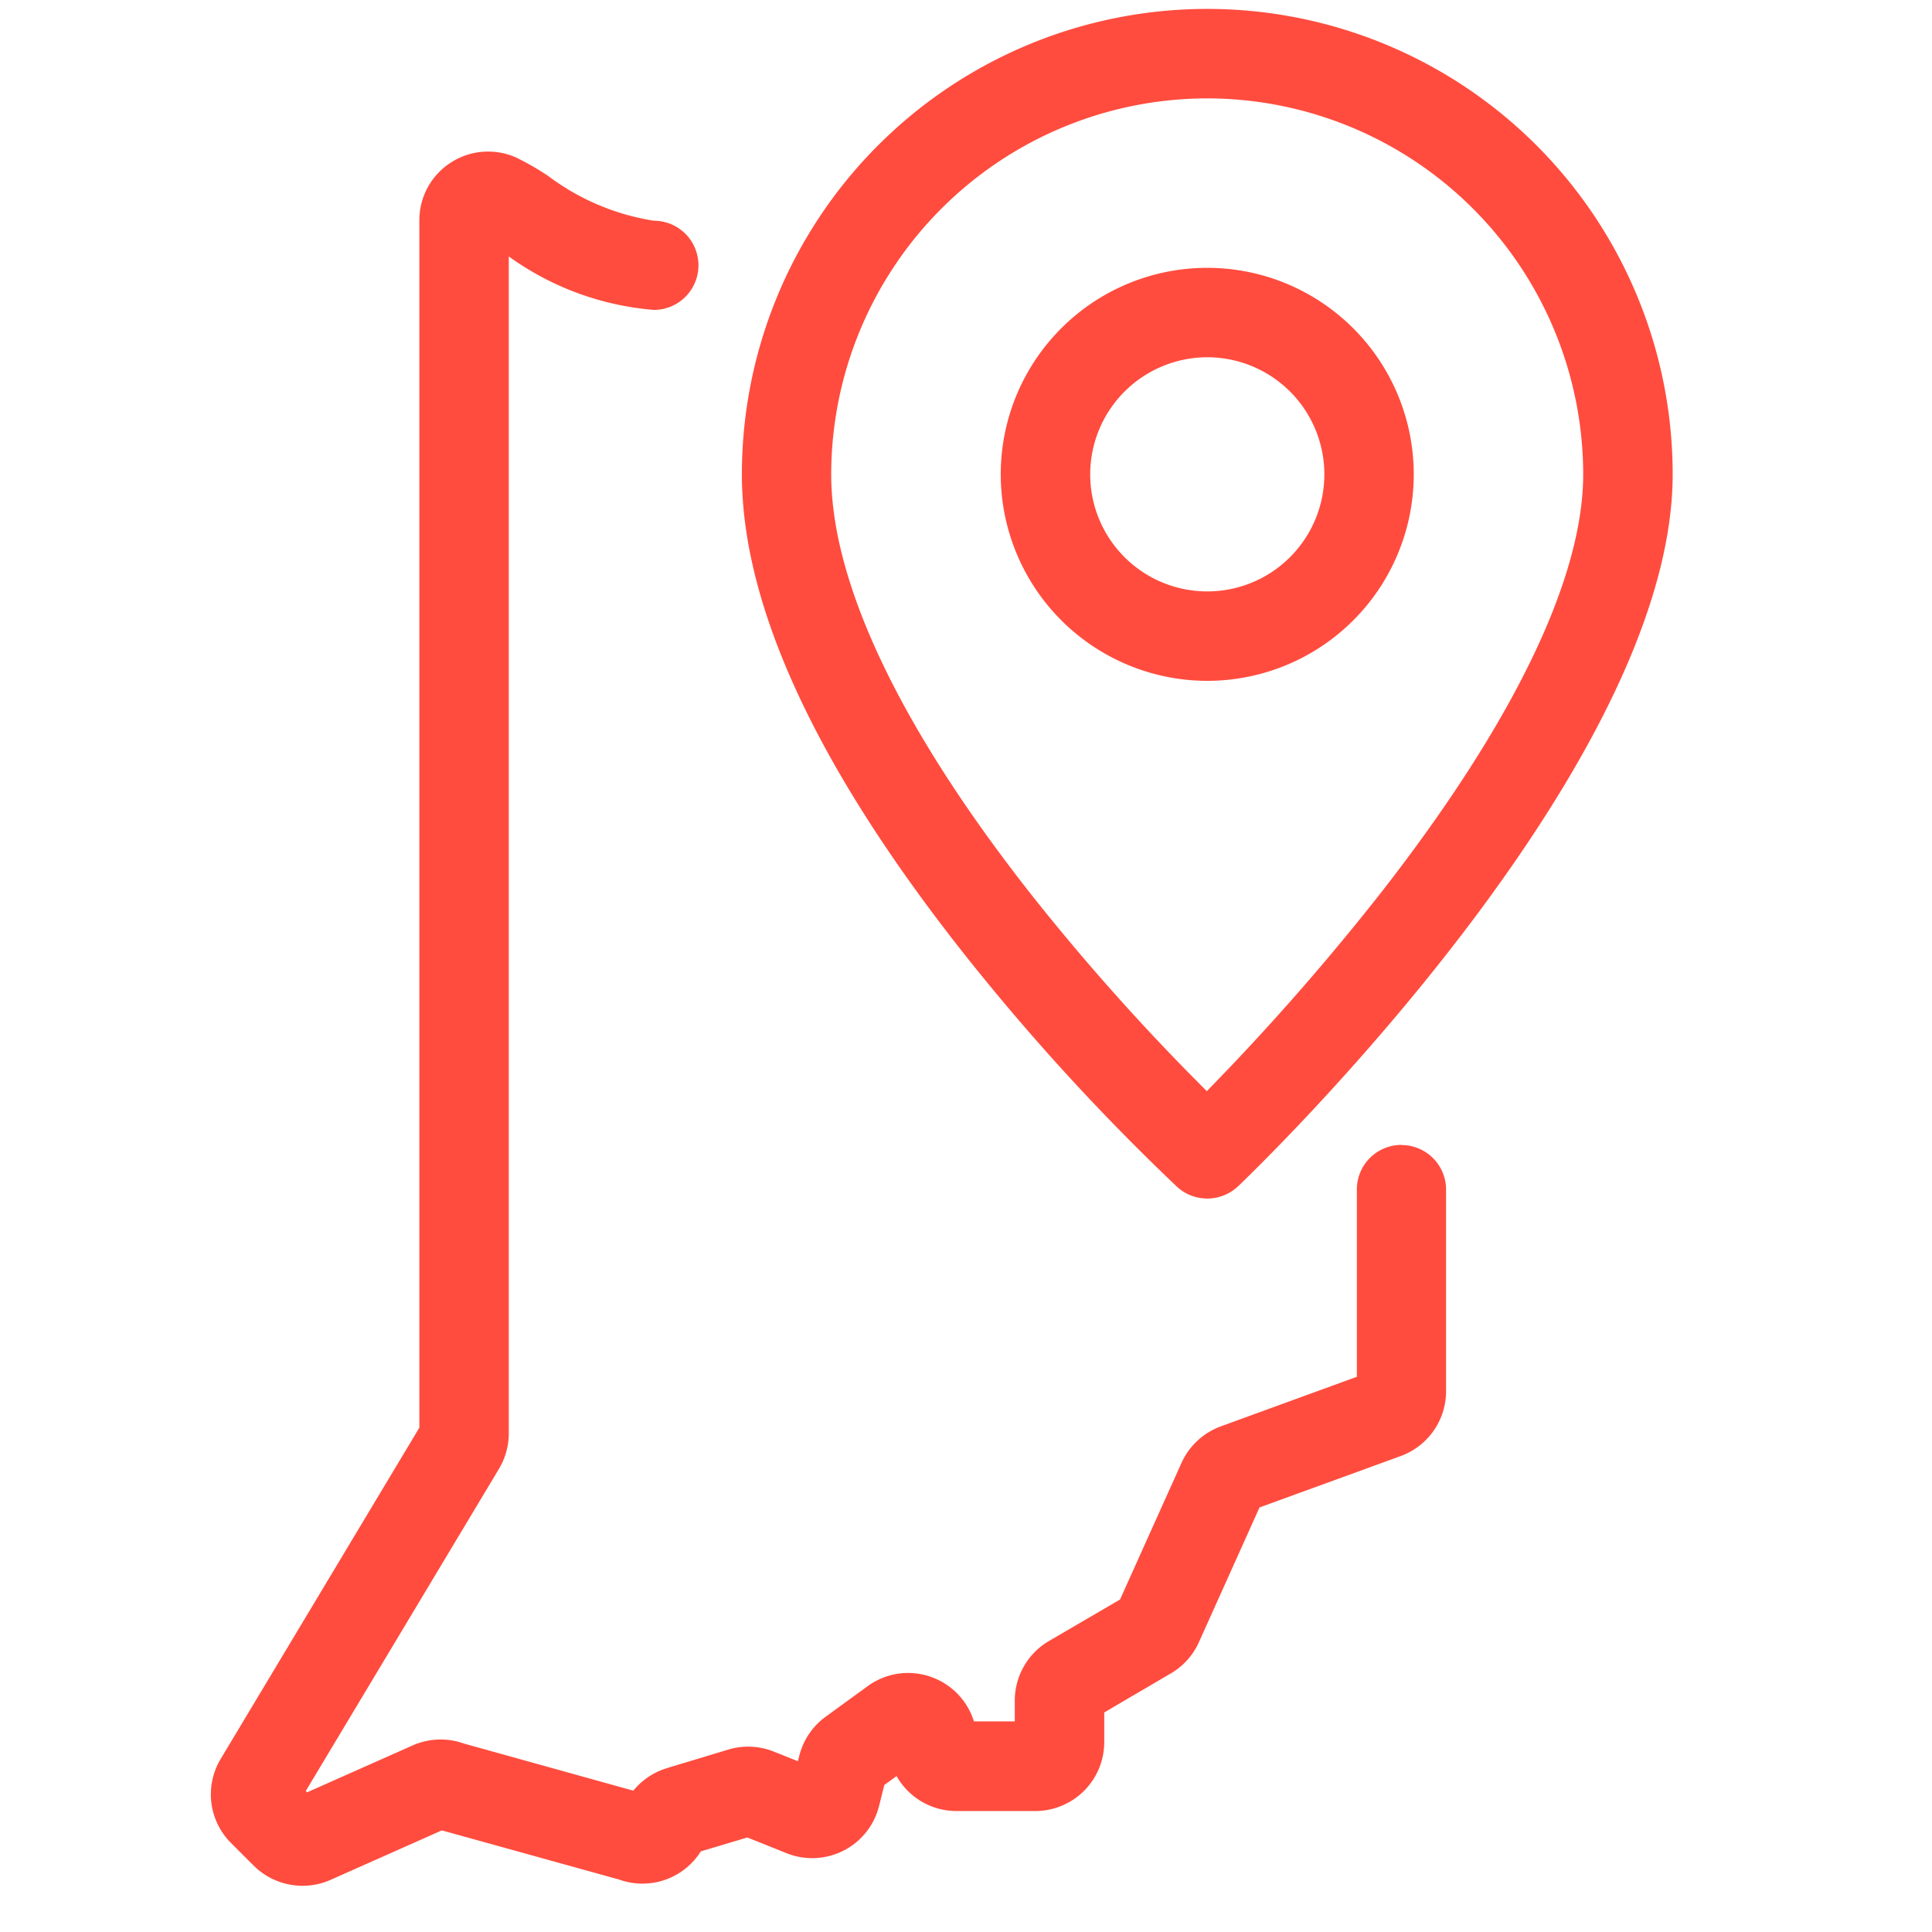
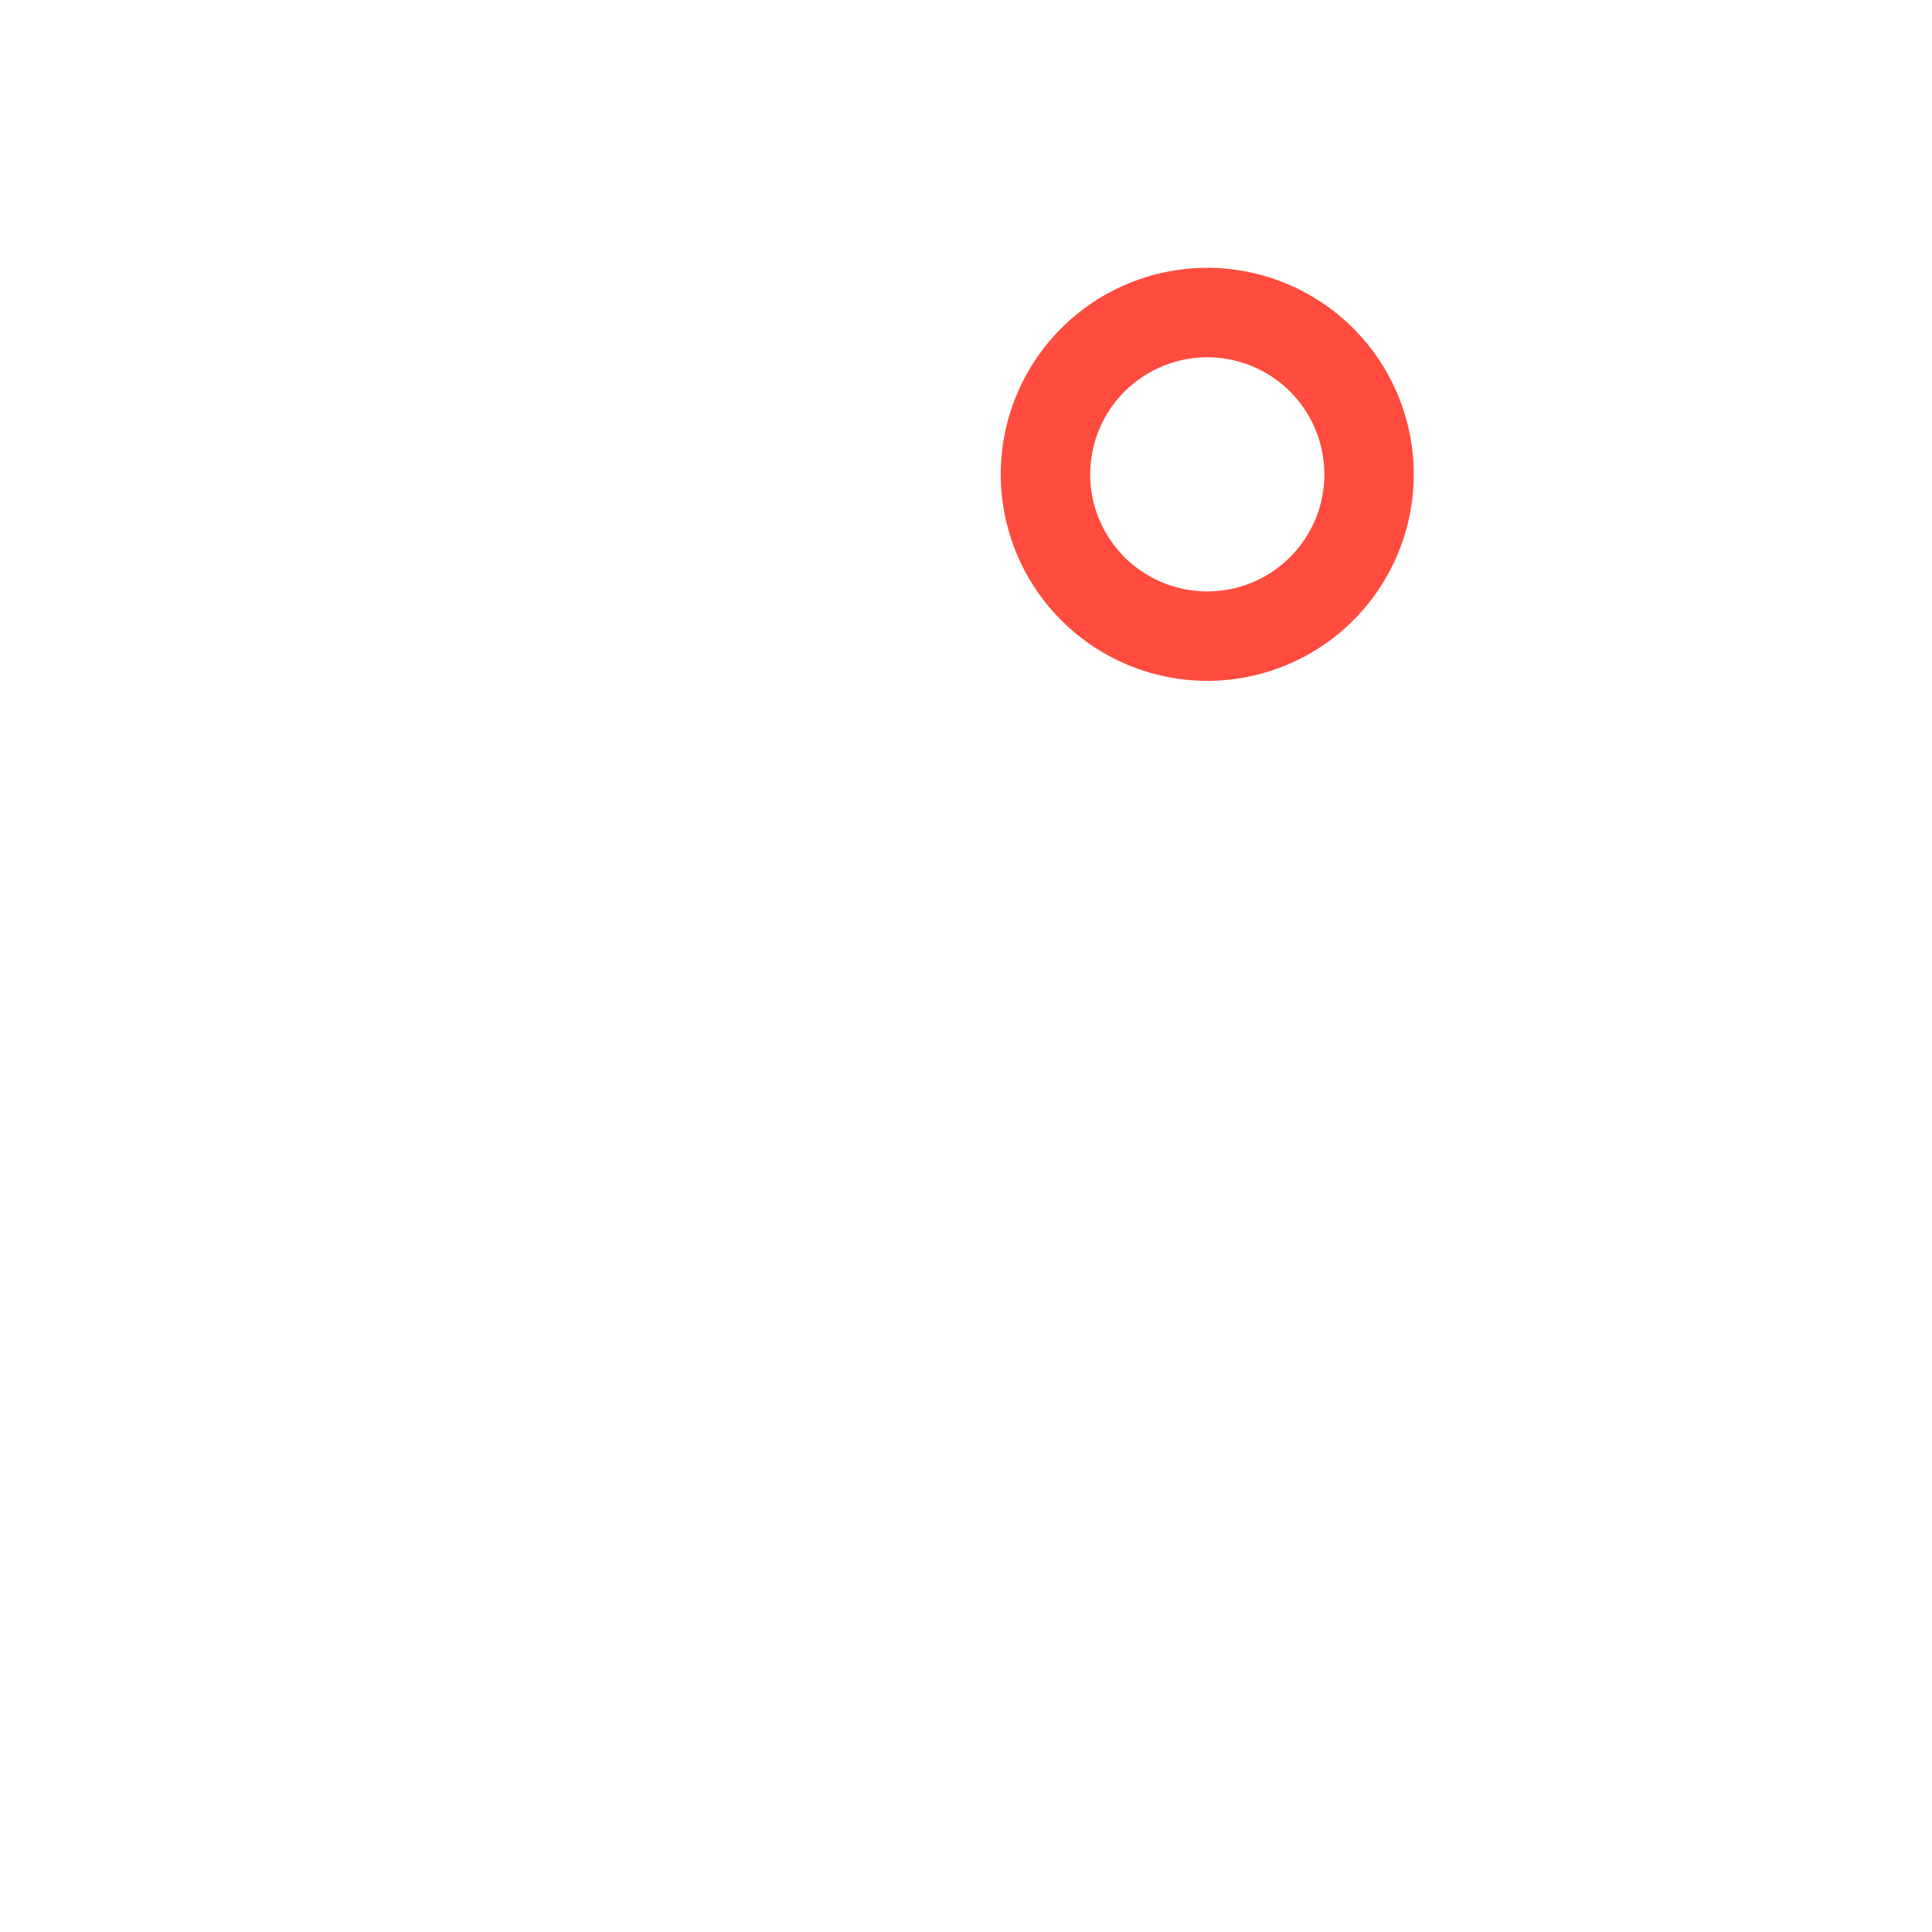
<svg xmlns="http://www.w3.org/2000/svg" width="52" height="52" viewBox="0 0 52 52">
  <defs>
    <clipPath id="clip-path">
      <path id="Path_132" data-name="Path 132" d="M176.36-226.52h52v-52h-52Z" transform="translate(-176.36 278.52)" fill="none" />
    </clipPath>
  </defs>
  <g id="Group_111" data-name="Group 111" transform="translate(0 0)" clip-path="url(#clip-path)">
    <g id="Group_108" data-name="Group 108" transform="translate(5.675 4.069)">
-       <path id="Path_129" data-name="Path 129" d="M10.033,8.374a1.2,1.2,0,0,0-1.2,1.2v5.041L5.171,15.95a1.867,1.867,0,0,0-1.057.981L2.459,20.61.546,21.727a1.858,1.858,0,0,0-.92,1.6v.563h-1.1a1.844,1.844,0,0,0-.929-1.1,1.848,1.848,0,0,0-1.932.153l-1.131.823a1.855,1.855,0,0,0-.708,1.05l-.038.146-.649-.259a1.857,1.857,0,0,0-1.22-.055l-1.654.5a1.864,1.864,0,0,0-.906.607L-15.2,24.487a1.86,1.86,0,0,0-1.382.051l-2.84,1.262-.035-.036,5.2-8.671a1.866,1.866,0,0,0,.264-.954V-15.539A7.733,7.733,0,0,0-10.088-14.1a1.2,1.2,0,0,0,1.2-1.2,1.2,1.2,0,0,0-1.2-1.2,6.387,6.387,0,0,1-2.849-1.208,7.362,7.362,0,0,0-.862-.495,1.852,1.852,0,0,0-1.764.144A1.845,1.845,0,0,0-16.4-16.52V15.985L-21.747,24.9a1.852,1.852,0,0,0,.278,2.264l.61.609a1.864,1.864,0,0,0,1.316.542,1.846,1.846,0,0,0,.748-.157l3-1.334,4.771,1.323a1.855,1.855,0,0,0,2.2-.758l1.252-.374,1.058.424a1.861,1.861,0,0,0,1.533-.071,1.855,1.855,0,0,0,.954-1.2l.141-.565.33-.24a1.852,1.852,0,0,0,1.613.94H.179a1.856,1.856,0,0,0,1.855-1.853v-.8L3.824,22.6a1.843,1.843,0,0,0,.757-.84l1.632-3.628,3.8-1.383a1.858,1.858,0,0,0,1.221-1.741V9.578a1.2,1.2,0,0,0-1.2-1.2" transform="translate(22.012 18.372)" fill="#ff4c3e" />
-     </g>
+       </g>
    <g id="Group_109" data-name="Group 109" transform="translate(19.968 0.24)">
-       <path id="Path_130" data-name="Path 130" d="M3.922.754A10.13,10.13,0,0,1,14.04,10.872c0,2.788-1.863,6.657-5.388,11.191A65.411,65.411,0,0,1,3.91,27.474,60.17,60.17,0,0,1-.814,22.185C-4.336,17.71-6.2,13.8-6.2,10.872A10.13,10.13,0,0,1,3.922.754M3.105,30.046a1.206,1.206,0,0,0,1.648-.013c.478-.456,11.695-11.246,11.695-19.161a12.526,12.526,0,1,0-25.052,0c0,3.527,1.992,7.844,5.919,12.83a60.256,60.256,0,0,0,5.79,6.344" transform="translate(8.604 1.654)" fill="#ff4c3e" />
-     </g>
+       </g>
    <g id="Group_110" data-name="Group 110" transform="translate(26.935 7.208)">
      <path id="Path_131" data-name="Path 131" d="M1.74.754A3.151,3.151,0,1,1-1.41,3.9,3.154,3.154,0,0,1,1.74.754m0,8.709A5.558,5.558,0,1,0-3.818,3.9,5.564,5.564,0,0,0,1.74,9.463" transform="translate(3.818 1.654)" fill="#ff4c3e" />
    </g>
  </g>
</svg>